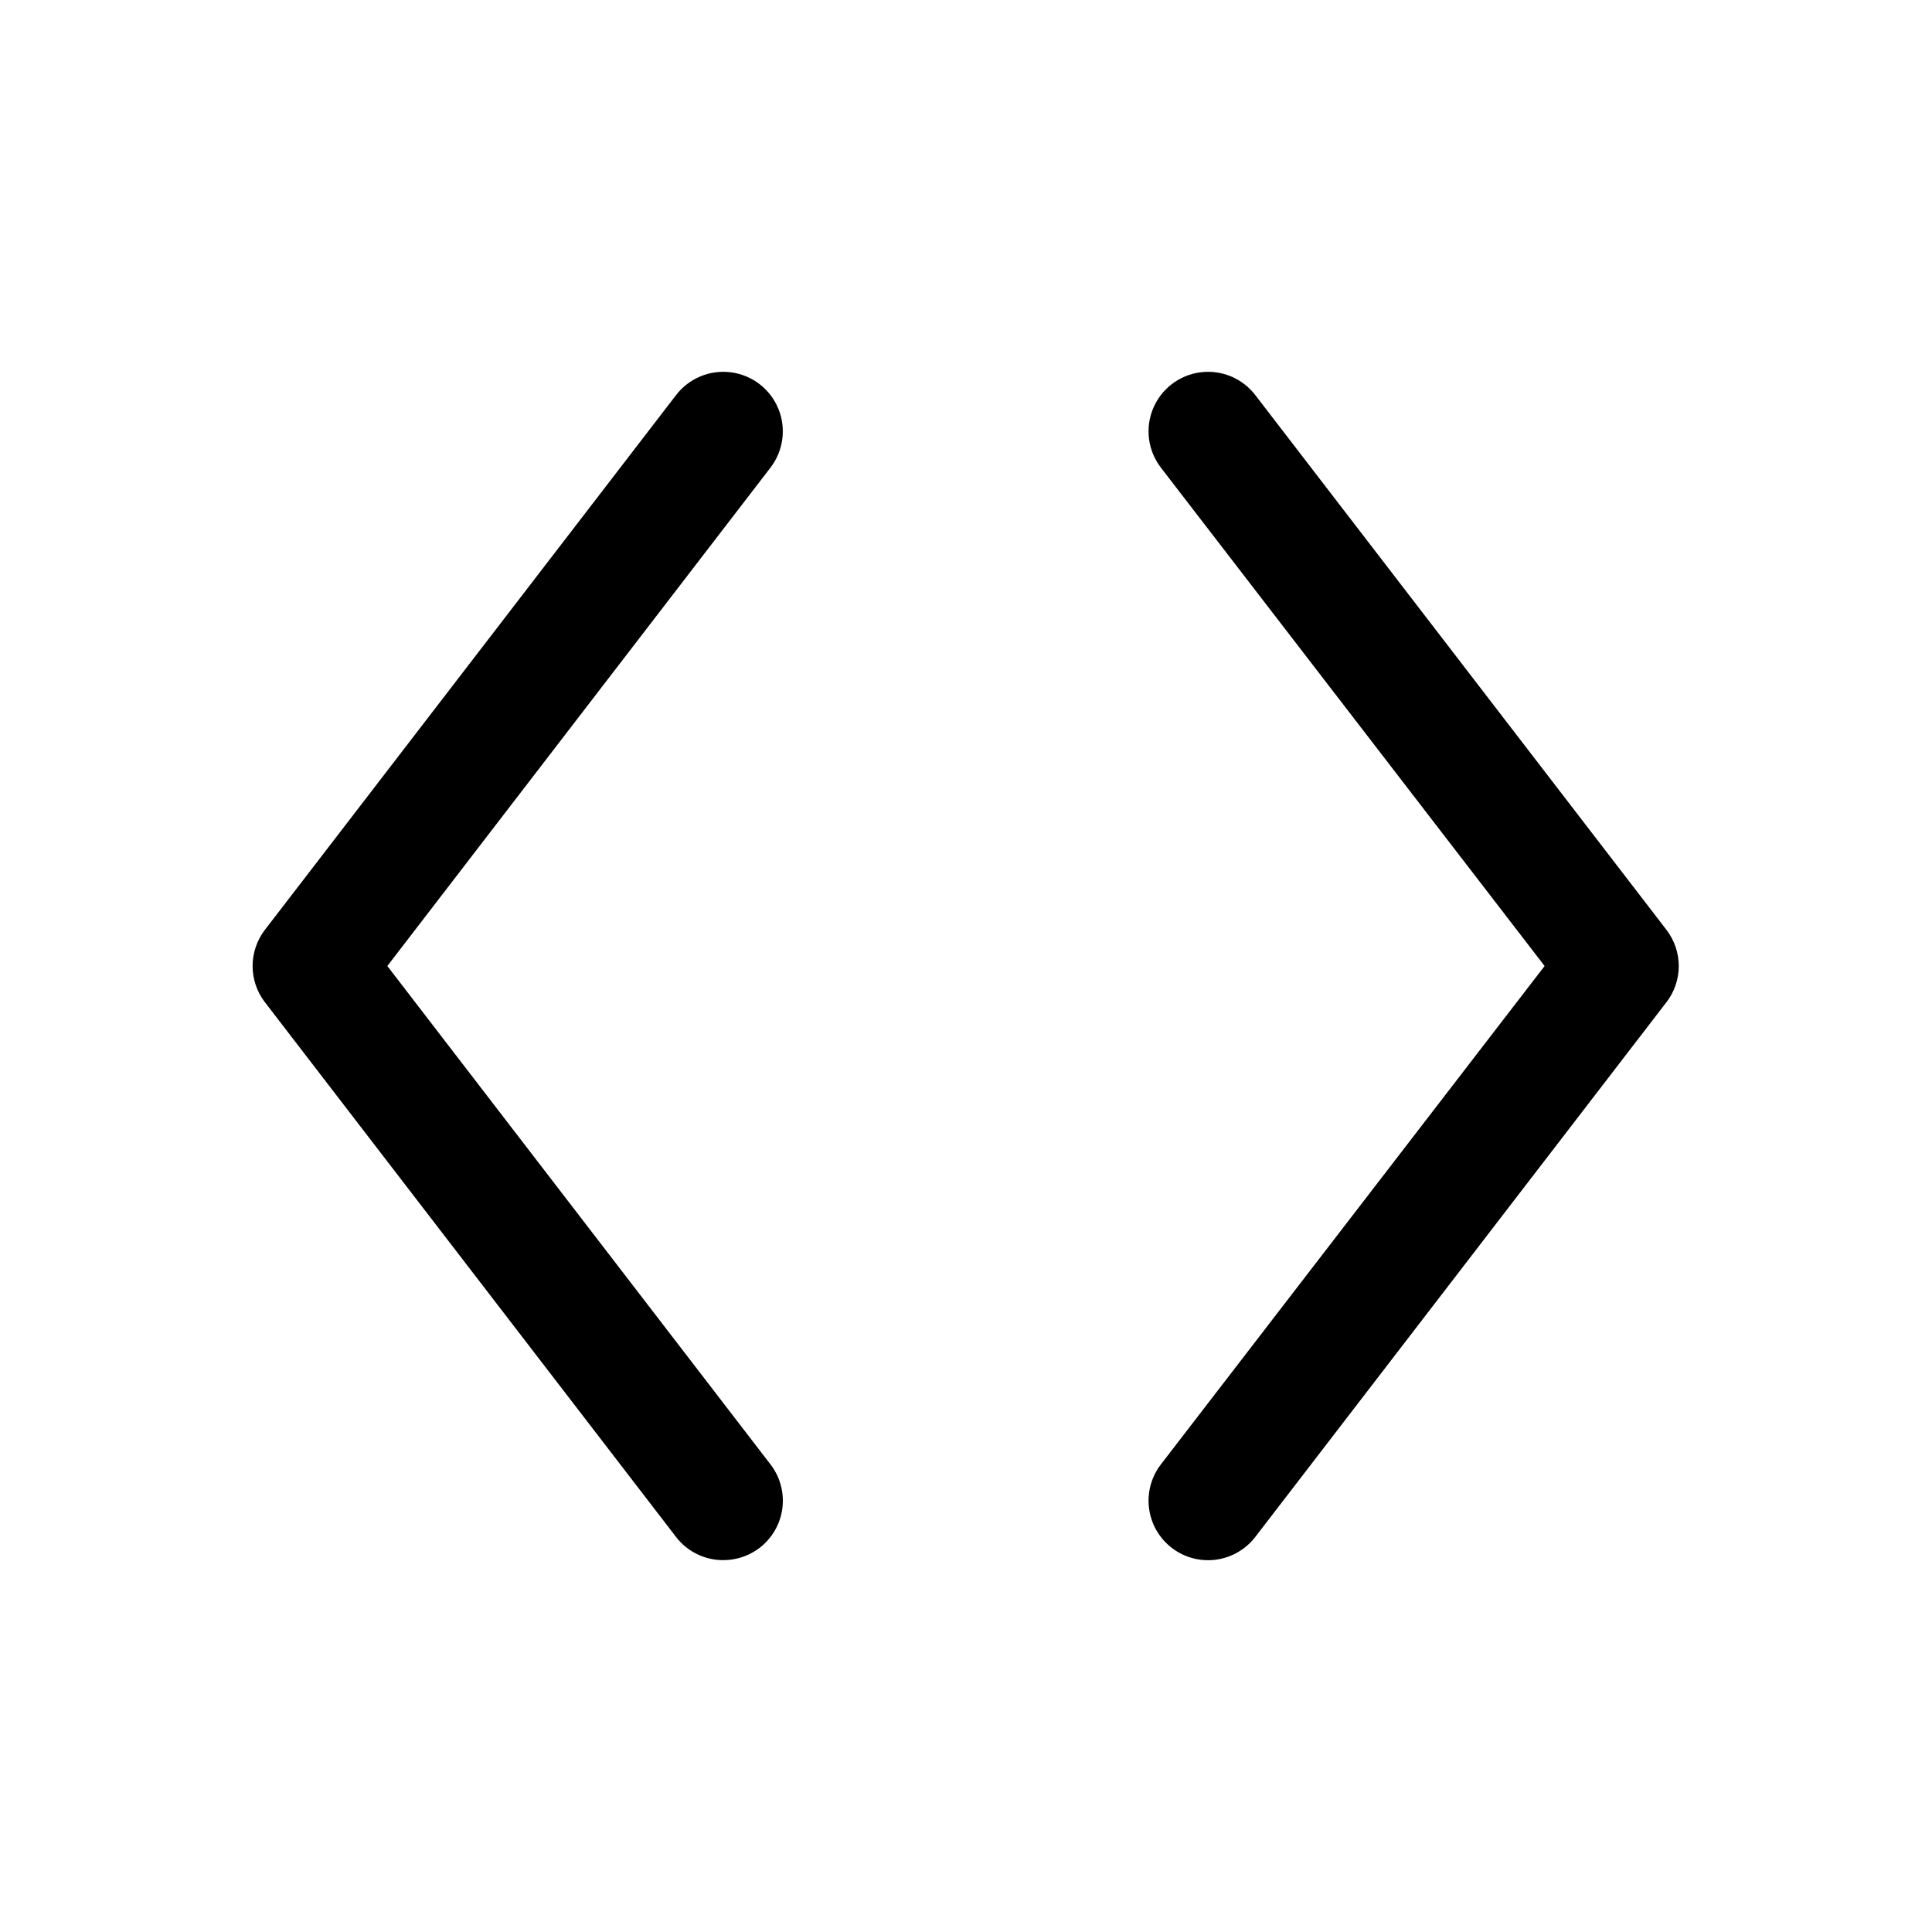
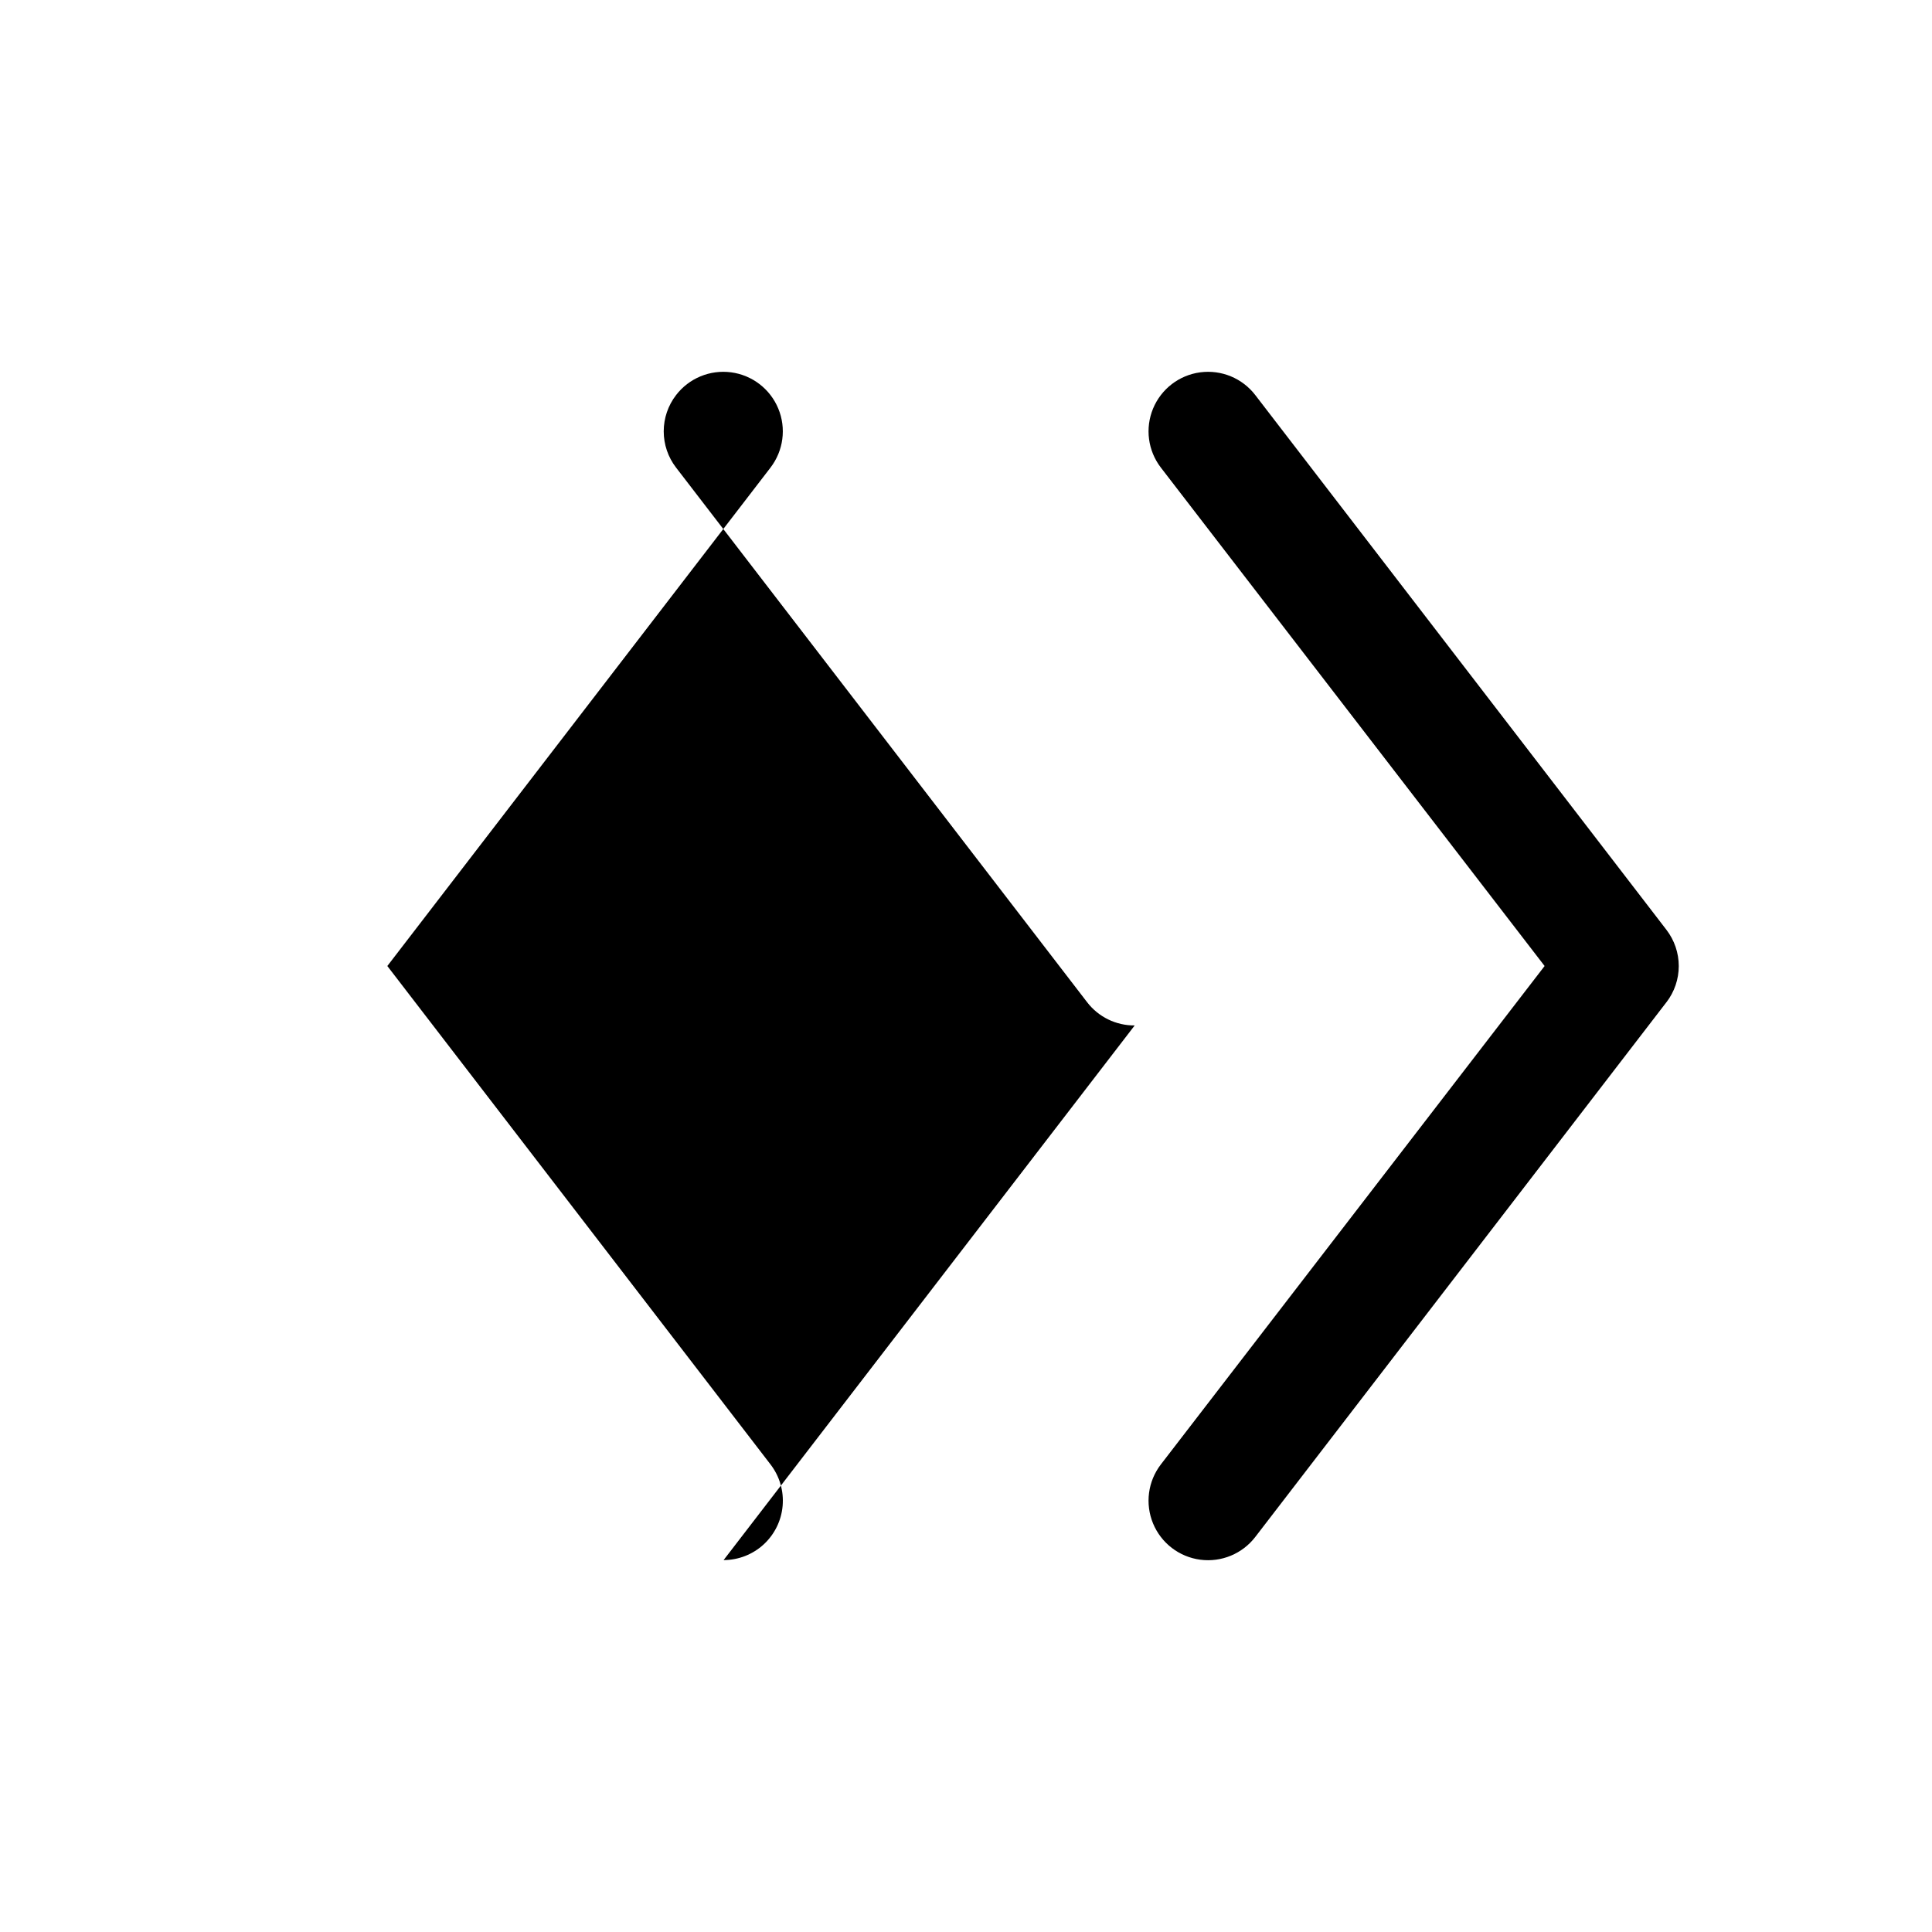
<svg xmlns="http://www.w3.org/2000/svg" fill="#000000" width="800px" height="800px" version="1.1" viewBox="144 144 512 512">
-   <path d="m585.62 409.6-108.95 141.7c-3.43 4.473-8.988 6.773-14.574 6.039-5.59-0.734-10.359-4.394-12.52-9.602-2.156-5.211-1.371-11.172 2.062-15.645l101.7-132.09-101.7-132.09c-3.434-4.473-4.219-10.434-2.062-15.641 2.16-5.207 6.93-8.871 12.52-9.605 5.586-0.734 11.145 1.566 14.574 6.039l108.95 141.7c2.117 2.754 3.269 6.129 3.269 9.605 0 3.473-1.152 6.848-3.269 9.602zm-249.86 147.84c3.938-0.008 7.727-1.492 10.625-4.156 2.894-2.668 4.688-6.32 5.023-10.242 0.336-3.922-0.809-7.828-3.211-10.949l-101.55-132.09 101.55-132.09h-0.004c3.434-4.473 4.219-10.434 2.059-15.641-2.156-5.207-6.926-8.871-12.516-9.605-5.586-0.734-11.145 1.566-14.574 6.039l-108.95 141.7c-2.121 2.754-3.269 6.129-3.269 9.605 0 3.473 1.148 6.848 3.269 9.602l108.95 141.7c3.004 3.906 7.668 6.18 12.594 6.141z" />
+   <path d="m585.62 409.6-108.95 141.7c-3.43 4.473-8.988 6.773-14.574 6.039-5.59-0.734-10.359-4.394-12.52-9.602-2.156-5.211-1.371-11.172 2.062-15.645l101.7-132.09-101.7-132.09c-3.434-4.473-4.219-10.434-2.062-15.641 2.16-5.207 6.93-8.871 12.52-9.605 5.586-0.734 11.145 1.566 14.574 6.039l108.95 141.7c2.117 2.754 3.269 6.129 3.269 9.605 0 3.473-1.152 6.848-3.269 9.602zm-249.86 147.84c3.938-0.008 7.727-1.492 10.625-4.156 2.894-2.668 4.688-6.32 5.023-10.242 0.336-3.922-0.809-7.828-3.211-10.949l-101.55-132.09 101.55-132.09h-0.004c3.434-4.473 4.219-10.434 2.059-15.641-2.156-5.207-6.926-8.871-12.516-9.605-5.586-0.734-11.145 1.566-14.574 6.039c-2.121 2.754-3.269 6.129-3.269 9.605 0 3.473 1.148 6.848 3.269 9.602l108.95 141.7c3.004 3.906 7.668 6.18 12.594 6.141z" />
</svg>